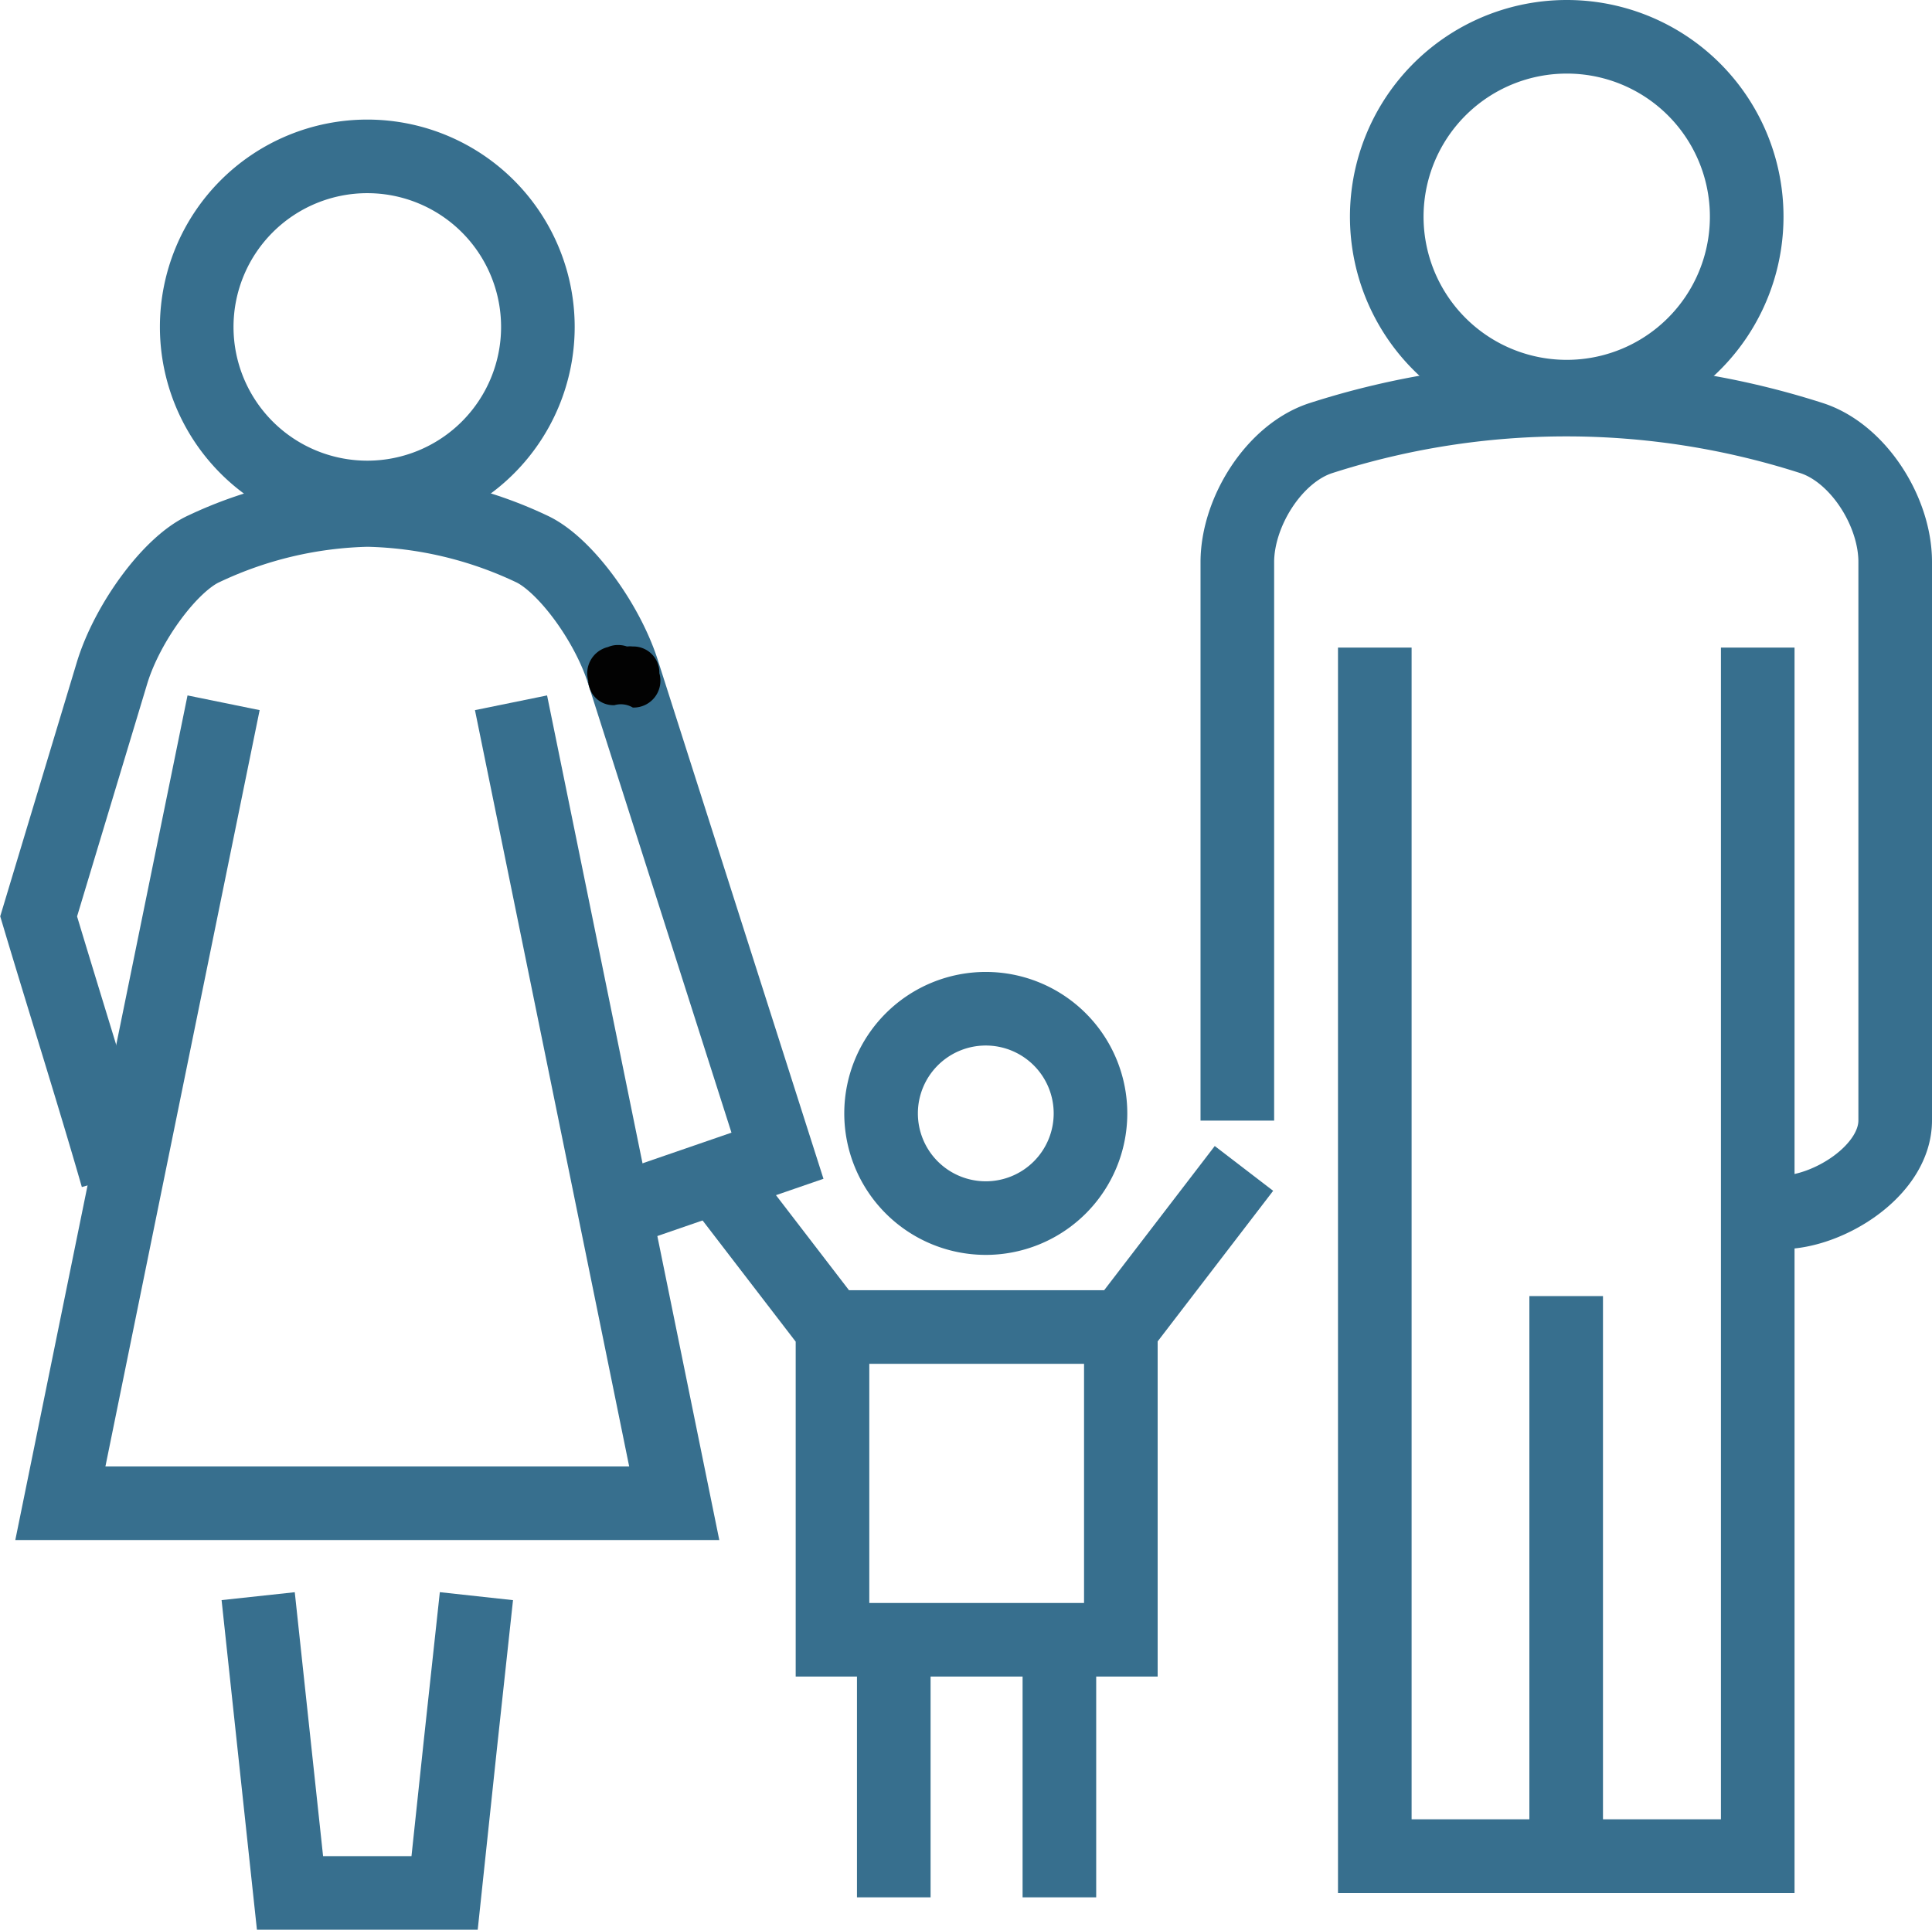
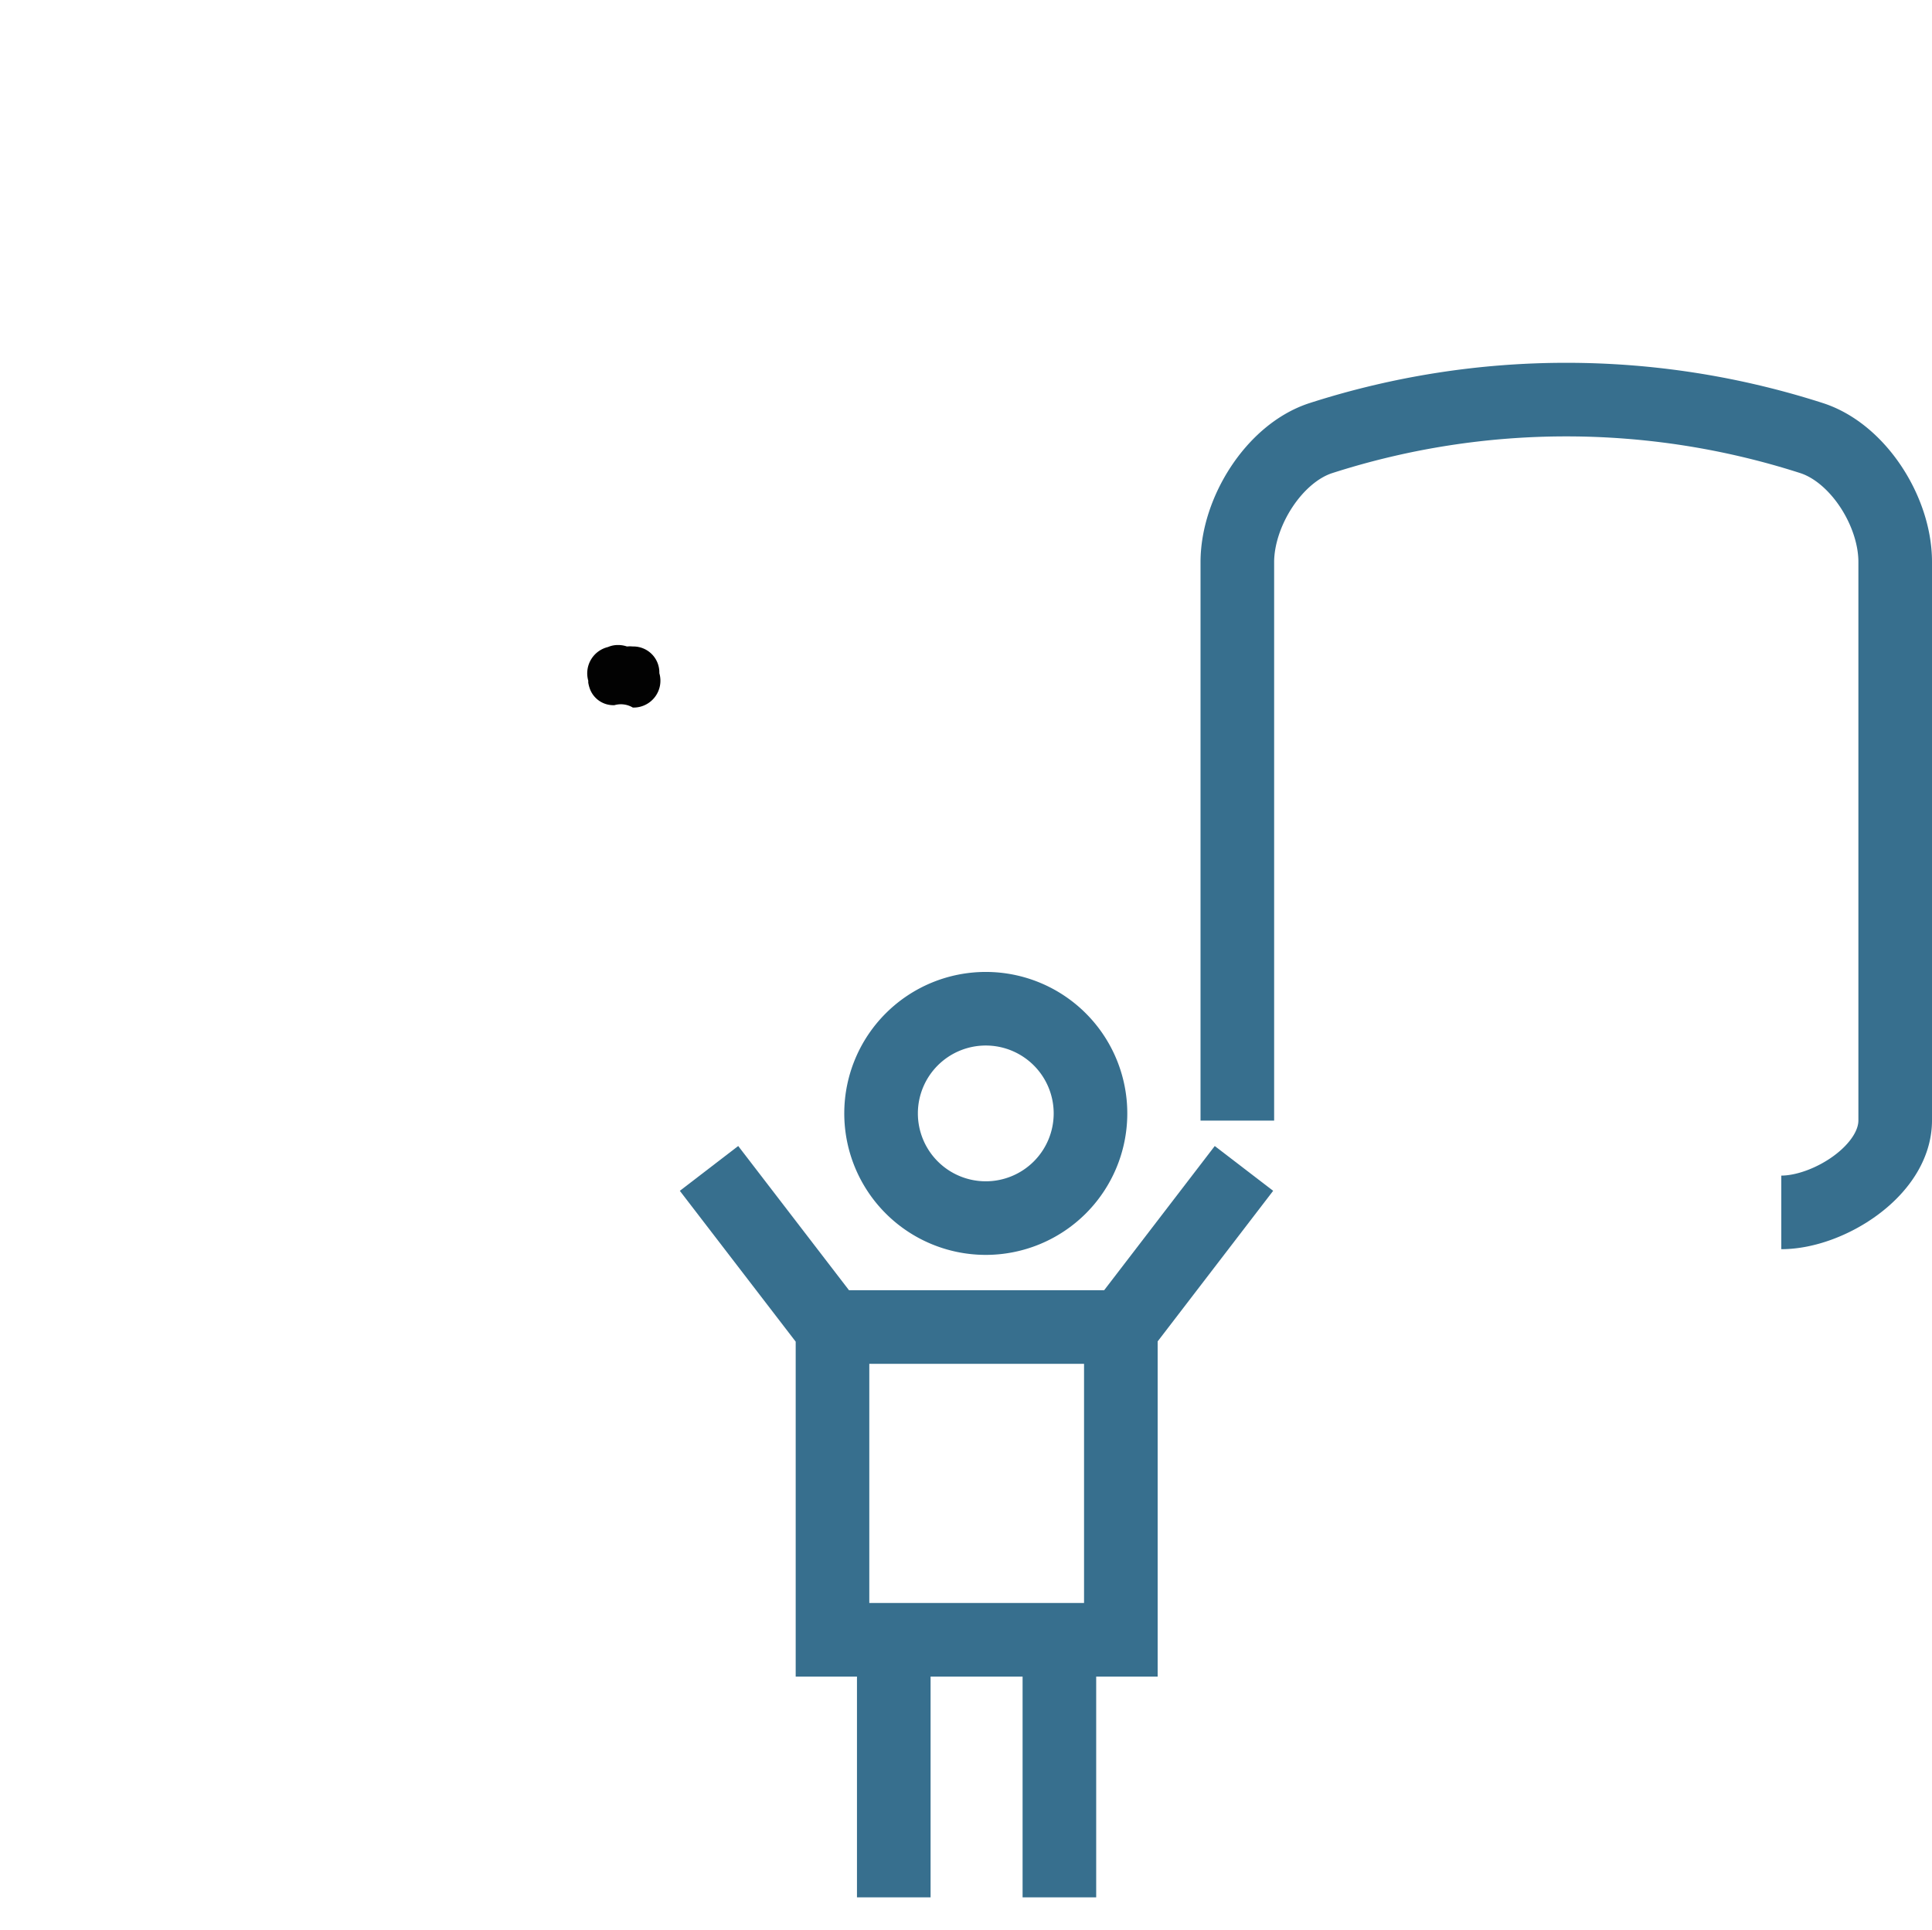
<svg xmlns="http://www.w3.org/2000/svg" id="Layer_1" data-name="Layer 1" viewBox="0 0 104.99 104.89">
  <defs>
    <style>.cls-1{fill:#282d33}.cls-1,.cls-2{stroke:#376F8E}.cls-1{stroke-miterlimit:10}.cls-2{fill:none;stroke-width:4px}</style>
  </defs>
  <path class="cls-2" d="M725.88 394.77c2.56 0 6.19-2.27 6.19-5v-30.36c0-2.73-2-5.89-4.52-6.72a43.52 43.52 0 00-26.71 0c-2.52.83-4.51 4-4.52 6.72v30.37" transform="translate(-629.08 -328.87)" />
-   <path class="cls-2" d="M33.86 36.54l8.39 26.28-9.14 3.15" />
  <path class="cls-2" d="M688.34 389.4a5.69 5.69 0 11-5.69-5.7 5.69 5.69 0 015.69 5.7z" transform="translate(-629.08 -328.87)" />
  <path class="cls-2" d="M45.24 72.13h15.67v17H45.24zM38.53 63.51l6.62 8.62M60.99 72.13l6.61-8.62M48.57 88.8v14.33M57.57 88.8v14.33" />
-   <path class="cls-2" d="M643.11 415.63q.87 8.07 1.73 16.13h8.4q.85-8.07 1.73-16.13" transform="translate(-629.08 -328.87)" />
-   <path class="cls-2" d="M85.11 70.45v32.44M74.71 35.2v65.69h20.81V35.2M85.11 70.45v32.44" />
-   <path class="cls-2" d="M662.94 365.41c-.86-2.73-3.19-5.9-5-6.72a21.9 21.9 0 00-8.88-2.1 21.9 21.9 0 00-8.88 2.1c-1.83.82-4.16 4-5 6.72q-2 6.63-4 13.27c1.32 4.42 3 9.74 4.27 14.16" transform="translate(-629.08 -328.87)" />
-   <path class="cls-2" d="M641.23 367.07q-4.44 21.76-8.87 43.51h33.36q-4.43-21.75-8.87-43.51M724 340.65a9.78 9.78 0 11-9.77-9.78 9.77 9.77 0 019.77 9.78zM658.31 346.65a9.27 9.27 0 11-9.27-9.28 9.27 9.27 0 019.27 9.28z" transform="translate(-629.08 -328.87)" />
  <path fill="none" stroke-miterlimit="10" stroke="#020202" d="M33.42 36.63h1" />
  <path d="M664.91 365.46a1.41 1.41 0 00-1.44-1.45 1.58 1.58 0 00-.32 0 1.46 1.46 0 00-.48-.08 1.35 1.35 0 00-.55.11 1.47 1.47 0 00-1.07 1.84.45.45 0 000 .11 1.89 1.89 0 00.1.36 1.36 1.36 0 001.32.85 1.27 1.27 0 011 .13 1.46 1.46 0 001.44-1.87z" transform="translate(-629.08 -328.87)" fill="#020202" />
  <path stroke-width=".25" fill="none" stroke-miterlimit="10" stroke="#020202" d="M31.92 37.13h0z" />
</svg>